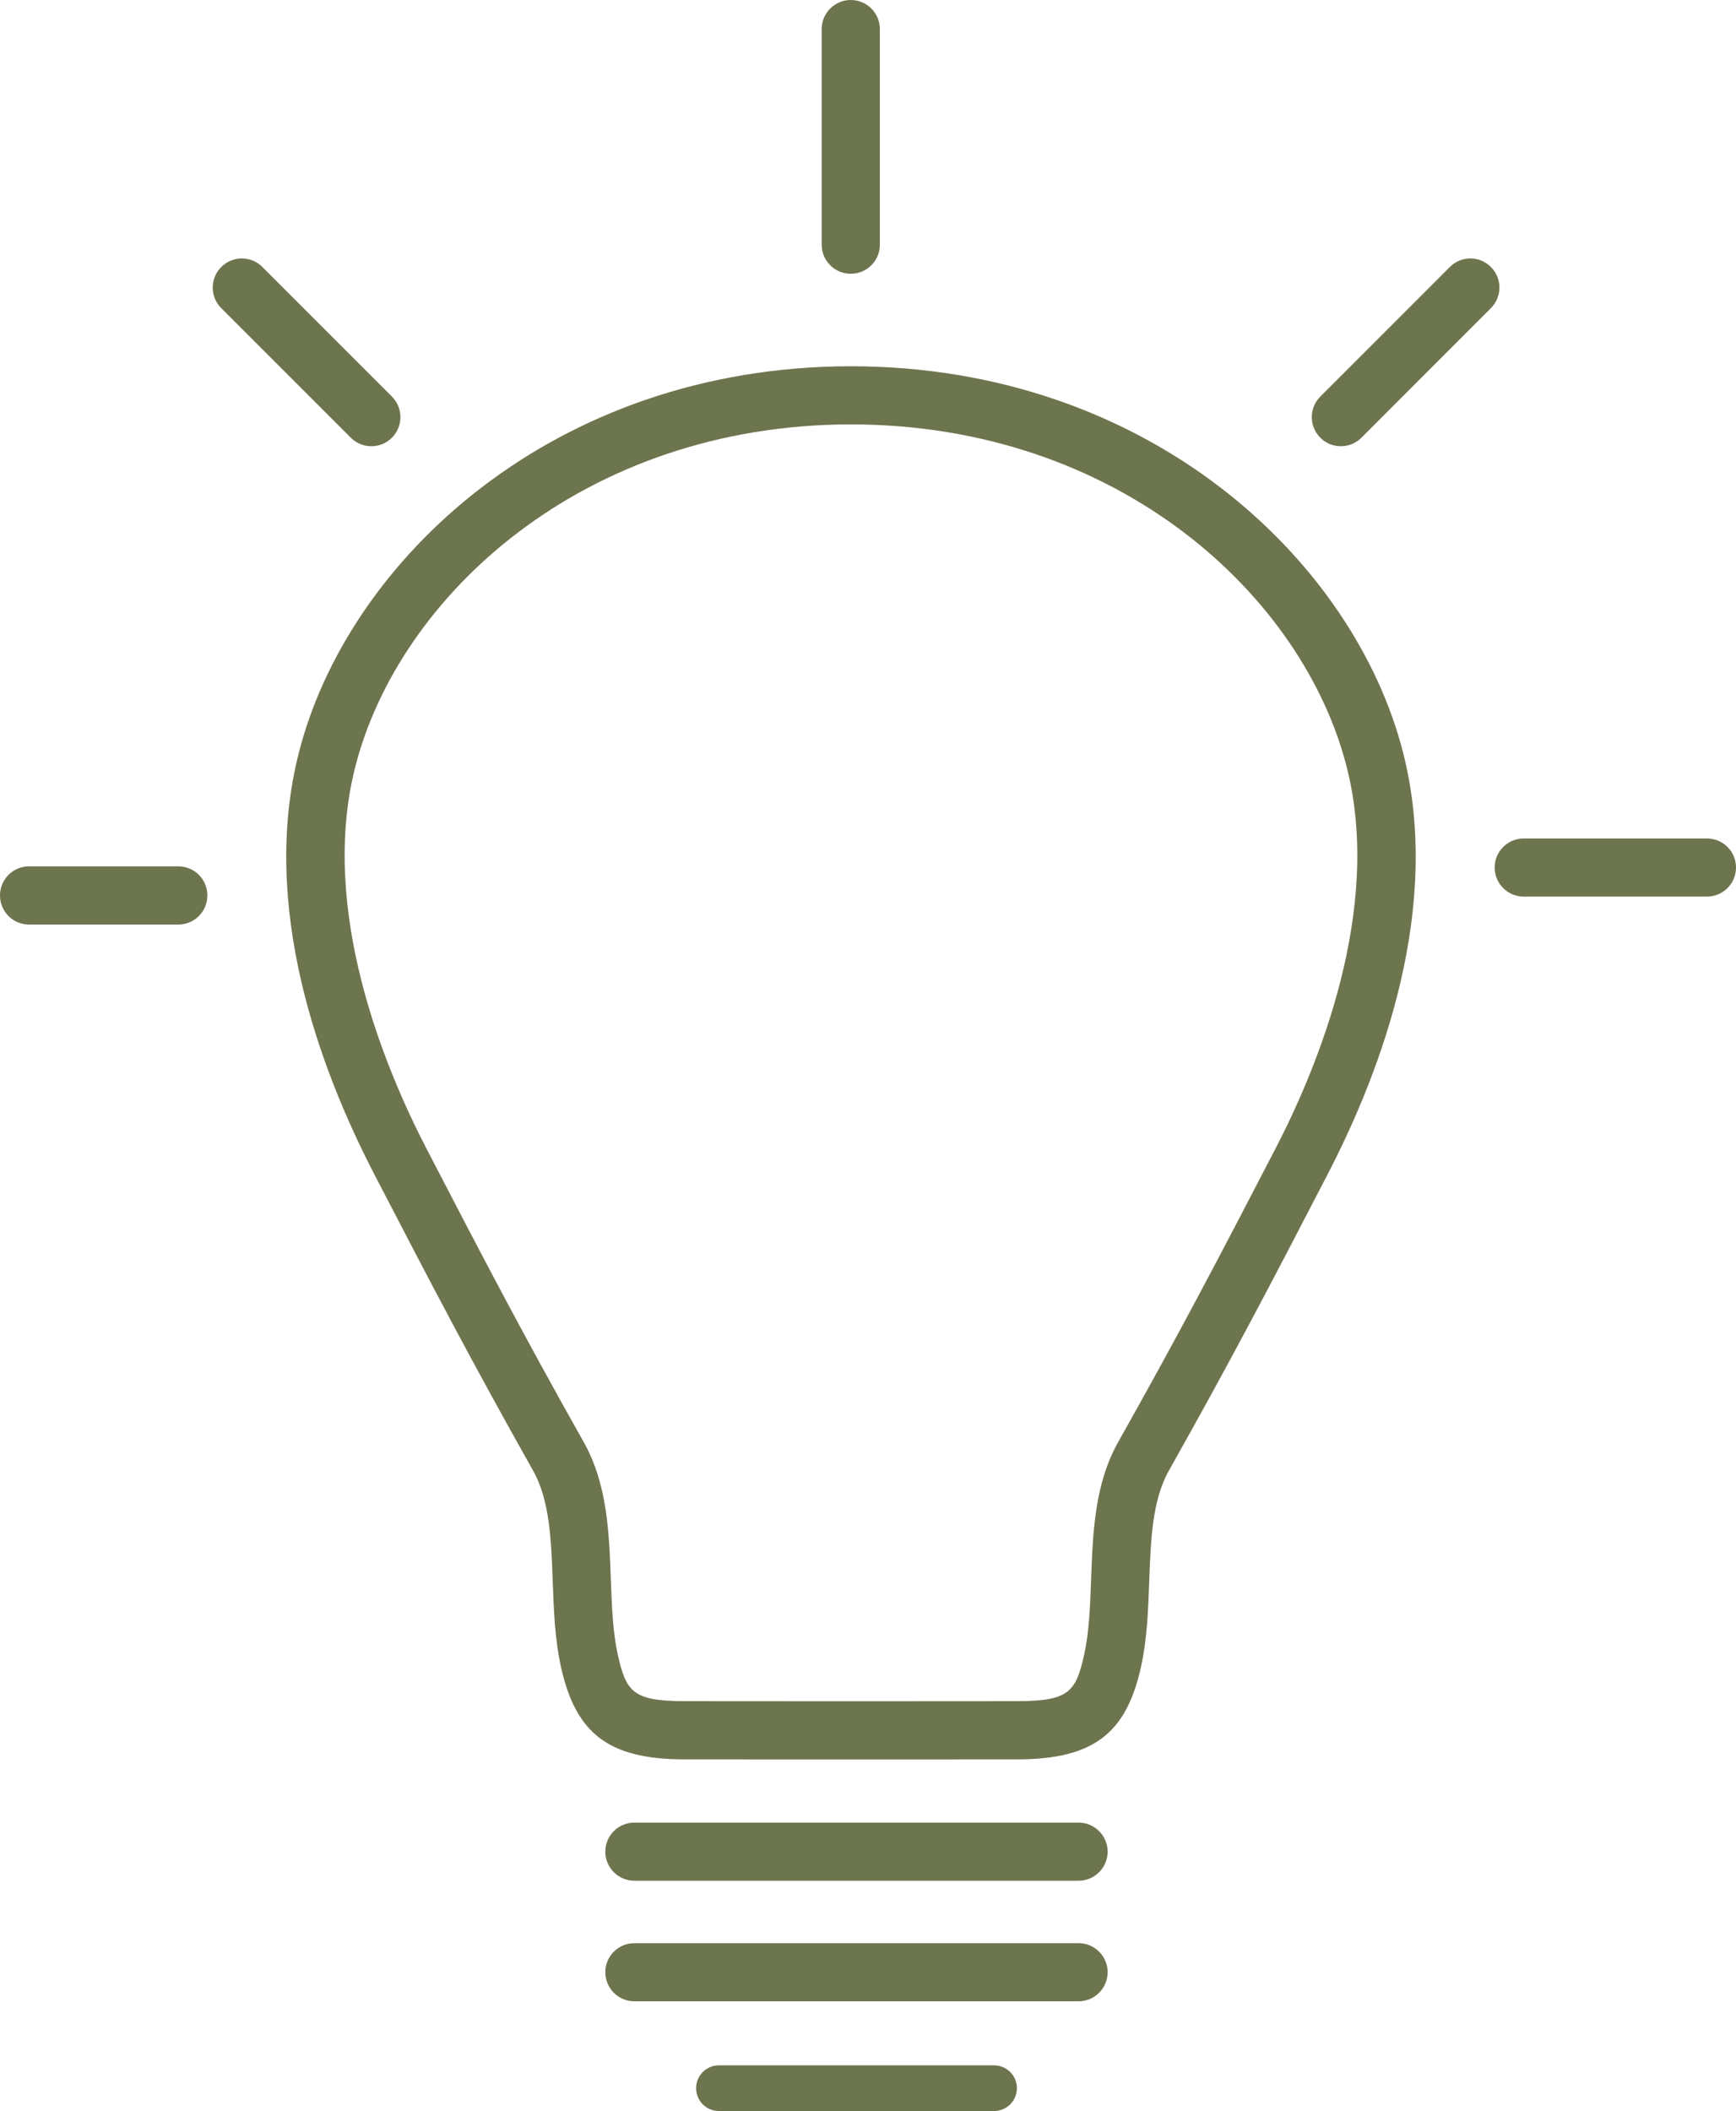
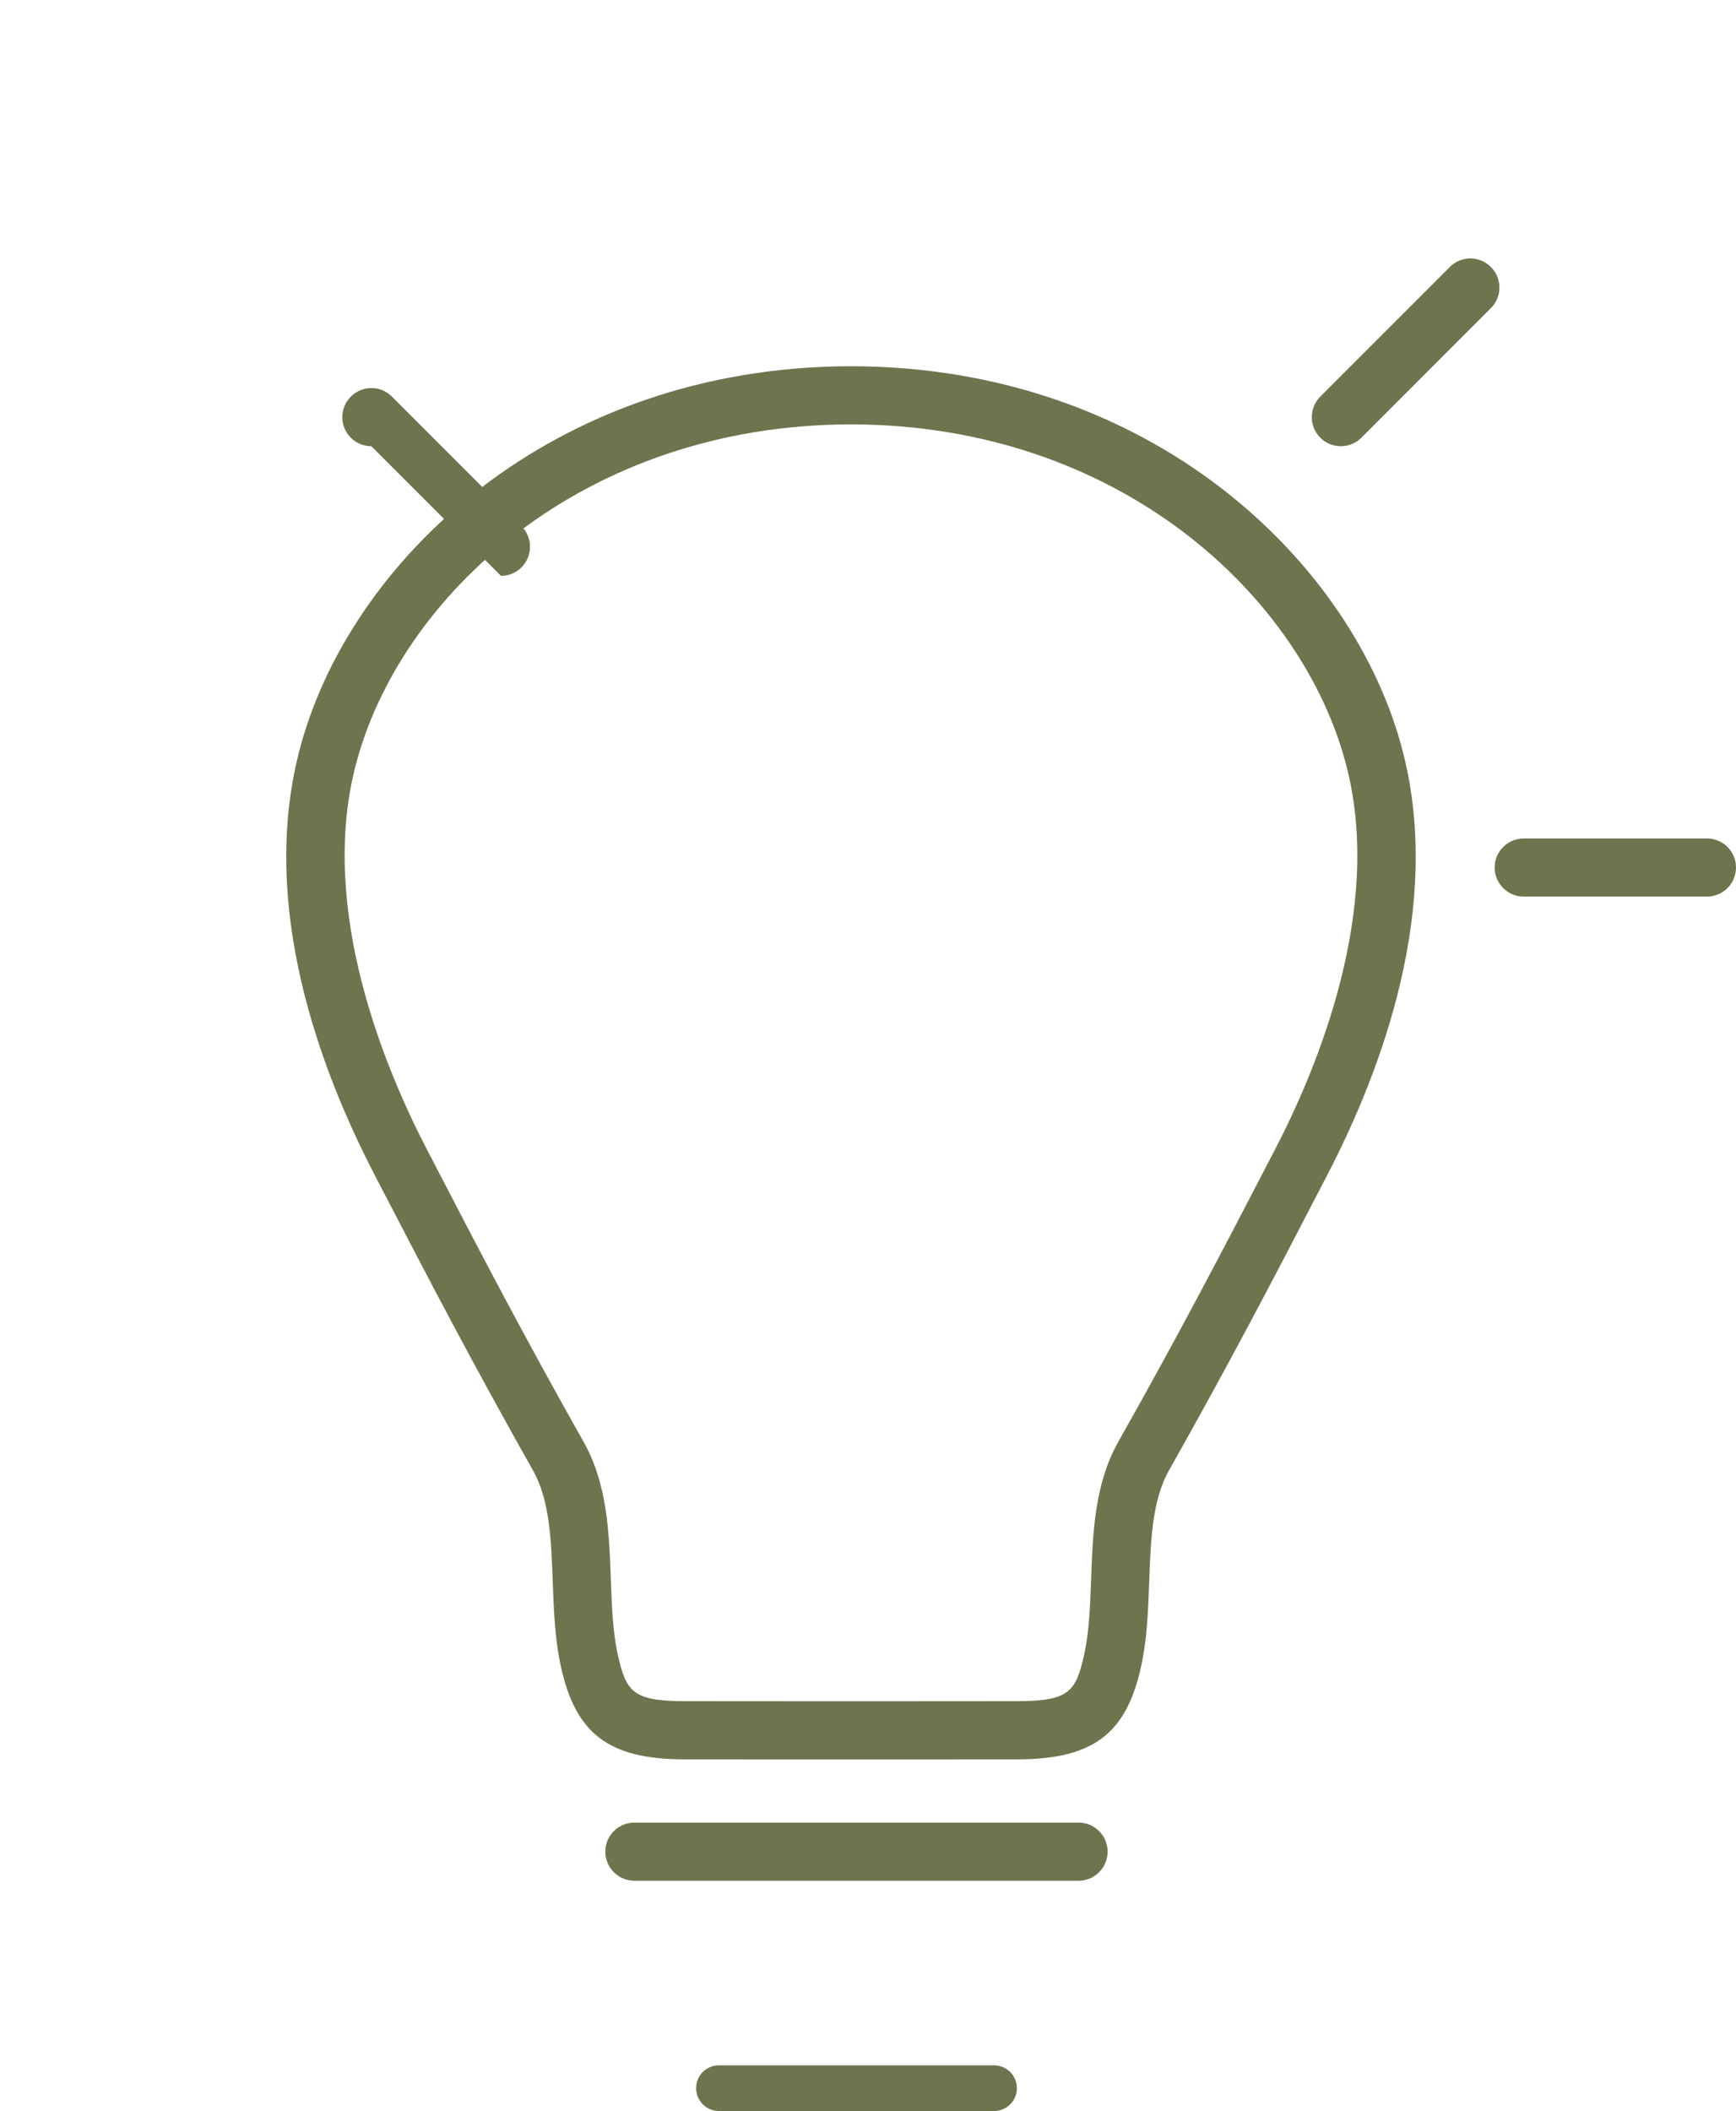
<svg xmlns="http://www.w3.org/2000/svg" id="Layer_1" viewBox="0 0 24.168 29.379">
  <defs>
    <style>.cls-1{fill:#6d754e;}</style>
  </defs>
  <path class="cls-1" d="m11.847,5.906c-3.738.004-6.302,2.402-6.902,4.77-.505,1.985.406,4.179.993,5.311.799,1.541,1.345,2.585,2.187,4.08.331.586.355,1.263.379,1.917.014.375.027.729.096,1.041.116.523.215.646.914.65.119.002,4.55.002,4.663,0,.702-.004.801-.127.917-.65.069-.312.082-.666.096-1.041.024-.654.048-1.331.378-1.917.84-1.491,1.387-2.536,2.188-4.08.587-1.132,1.498-3.326.993-5.31-.6-2.369-3.164-4.767-6.902-4.771m0,18.58c-1.148,0-2.296-.001-2.341-.001-1.029-.007-1.49-.355-1.696-1.285-.086-.384-.1-.792-.115-1.186-.021-.583-.041-1.135-.275-1.55-.848-1.506-1.397-2.556-2.2-4.104-.783-1.507-1.602-3.751-1.06-5.883.678-2.671,3.536-5.377,7.687-5.38,4.151.003,7.009,2.709,7.687,5.38.542,2.132-.277,4.376-1.06,5.883-.804,1.552-1.354,2.602-2.2,4.104-.234.415-.254.967-.275,1.55-.015.394-.029.802-.115,1.186-.206.93-.667,1.278-1.7,1.285-.042,0-1.189.001-2.337.001" />
-   <path class="cls-1" d="m11.844,3.81c-.223,0-.405-.181-.405-.405V.405c0-.224.182-.405.405-.405.224,0,.405.181.405.405v3c0,.224-.181.405-.405.405" />
-   <path class="cls-1" d="m5.17,6.21c-.104,0-.207-.039-.286-.118l-1.804-1.804c-.158-.158-.158-.414,0-.572.159-.159.415-.159.573,0l1.803,1.803c.158.158.158.414,0,.573-.079.079-.182.118-.286.118" />
+   <path class="cls-1" d="m5.17,6.21c-.104,0-.207-.039-.286-.118c-.158-.158-.158-.414,0-.572.159-.159.415-.159.573,0l1.803,1.803c.158.158.158.414,0,.573-.079.079-.182.118-.286.118" />
  <path class="cls-1" d="m18.667,6.21c-.104,0-.207-.039-.286-.118-.158-.159-.158-.415,0-.573l1.803-1.803c.158-.159.414-.159.572,0,.158.158.158.414,0,.572l-1.803,1.804c-.079.079-.182.118-.286.118" />
-   <path class="cls-1" d="m2.482,12.867H.404c-.223,0-.404-.181-.404-.405,0-.224.181-.405.404-.405h2.078c.224,0,.405.181.405.405,0,.224-.181.405-.405.405" />
  <path class="cls-1" d="m15.015,26.174h-6.183c-.224,0-.405-.181-.405-.405,0-.223.181-.404.405-.404h6.183c.223,0,.405.181.405.404,0,.224-.182.405-.405.405" />
-   <path class="cls-1" d="m15.015,27.852h-6.183c-.224,0-.405-.181-.405-.405,0-.223.181-.404.405-.404h6.183c.223,0,.405.181.405.404,0,.224-.182.405-.405.405" />
  <path class="cls-1" d="m13.838,29.379h-3.829c-.176,0-.318-.142-.318-.318s.142-.318.318-.318h3.829c.176,0,.319.142.319.318s-.143.318-.319.318" />
  <path class="cls-1" d="m23.763,12.478h-2.55c-.223,0-.405-.181-.405-.405,0-.224.182-.404.405-.404h2.55c.224,0,.405.18.405.404,0,.224-.181.405-.405.405" />
</svg>